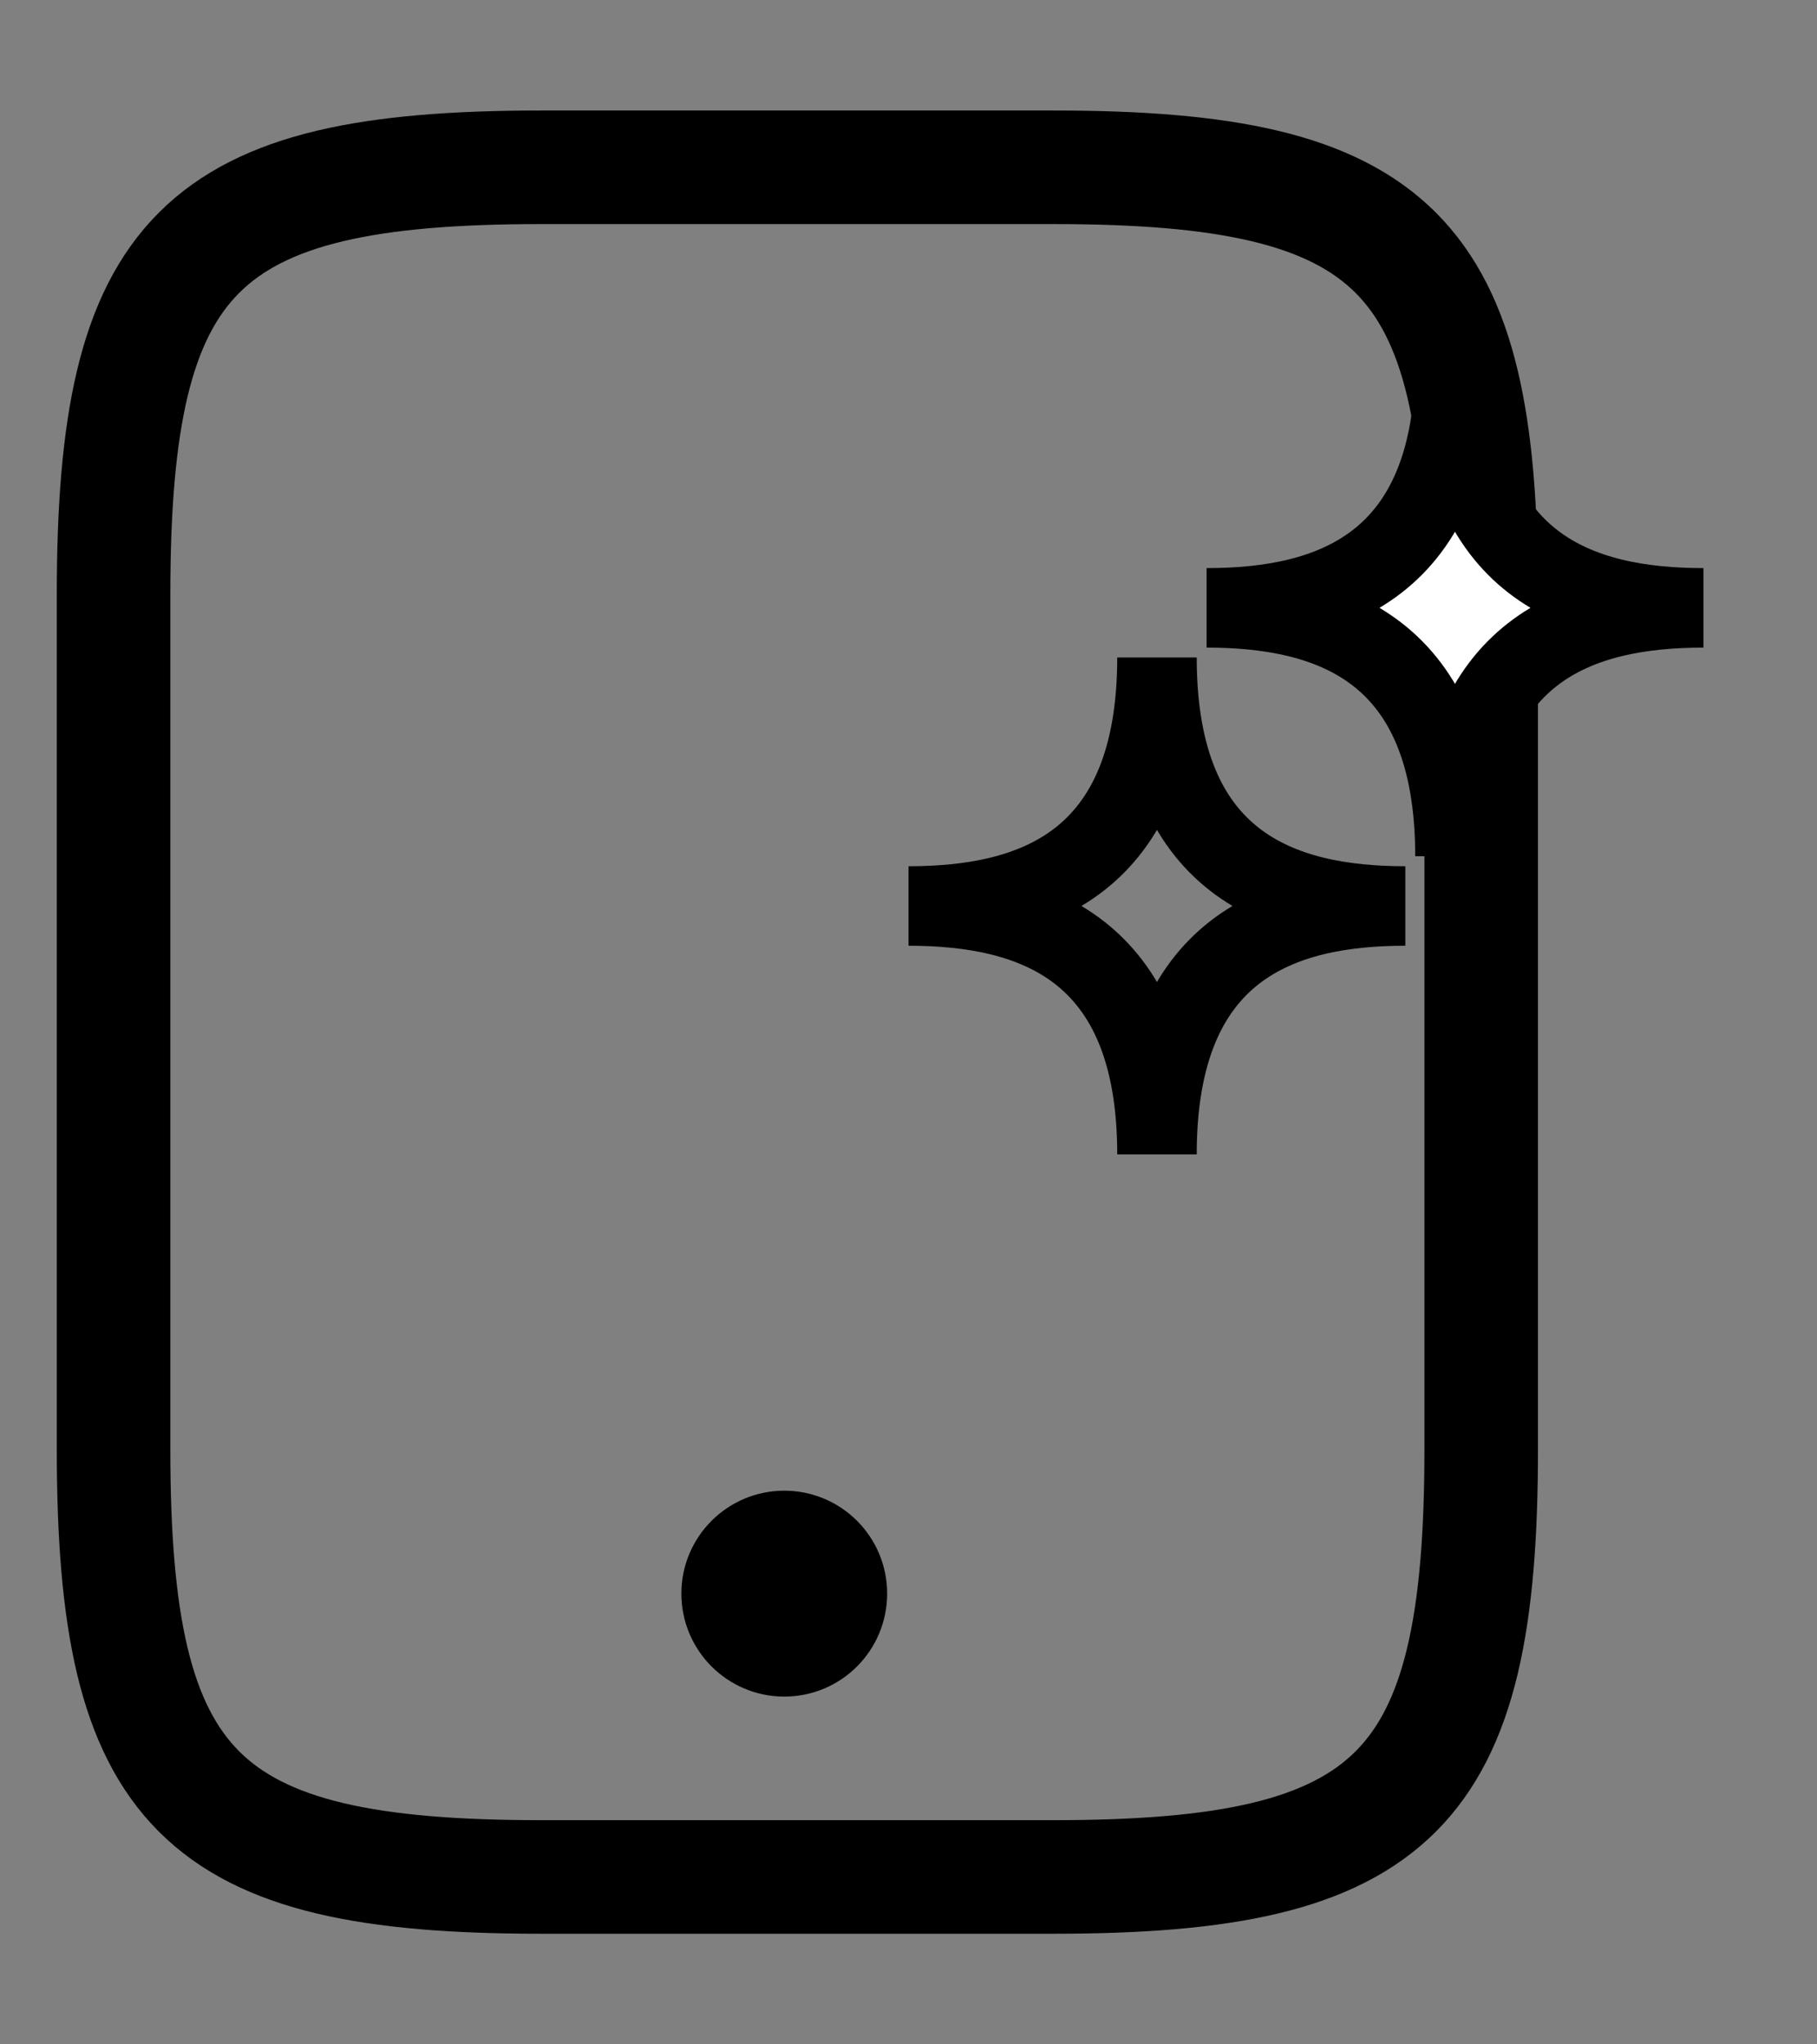
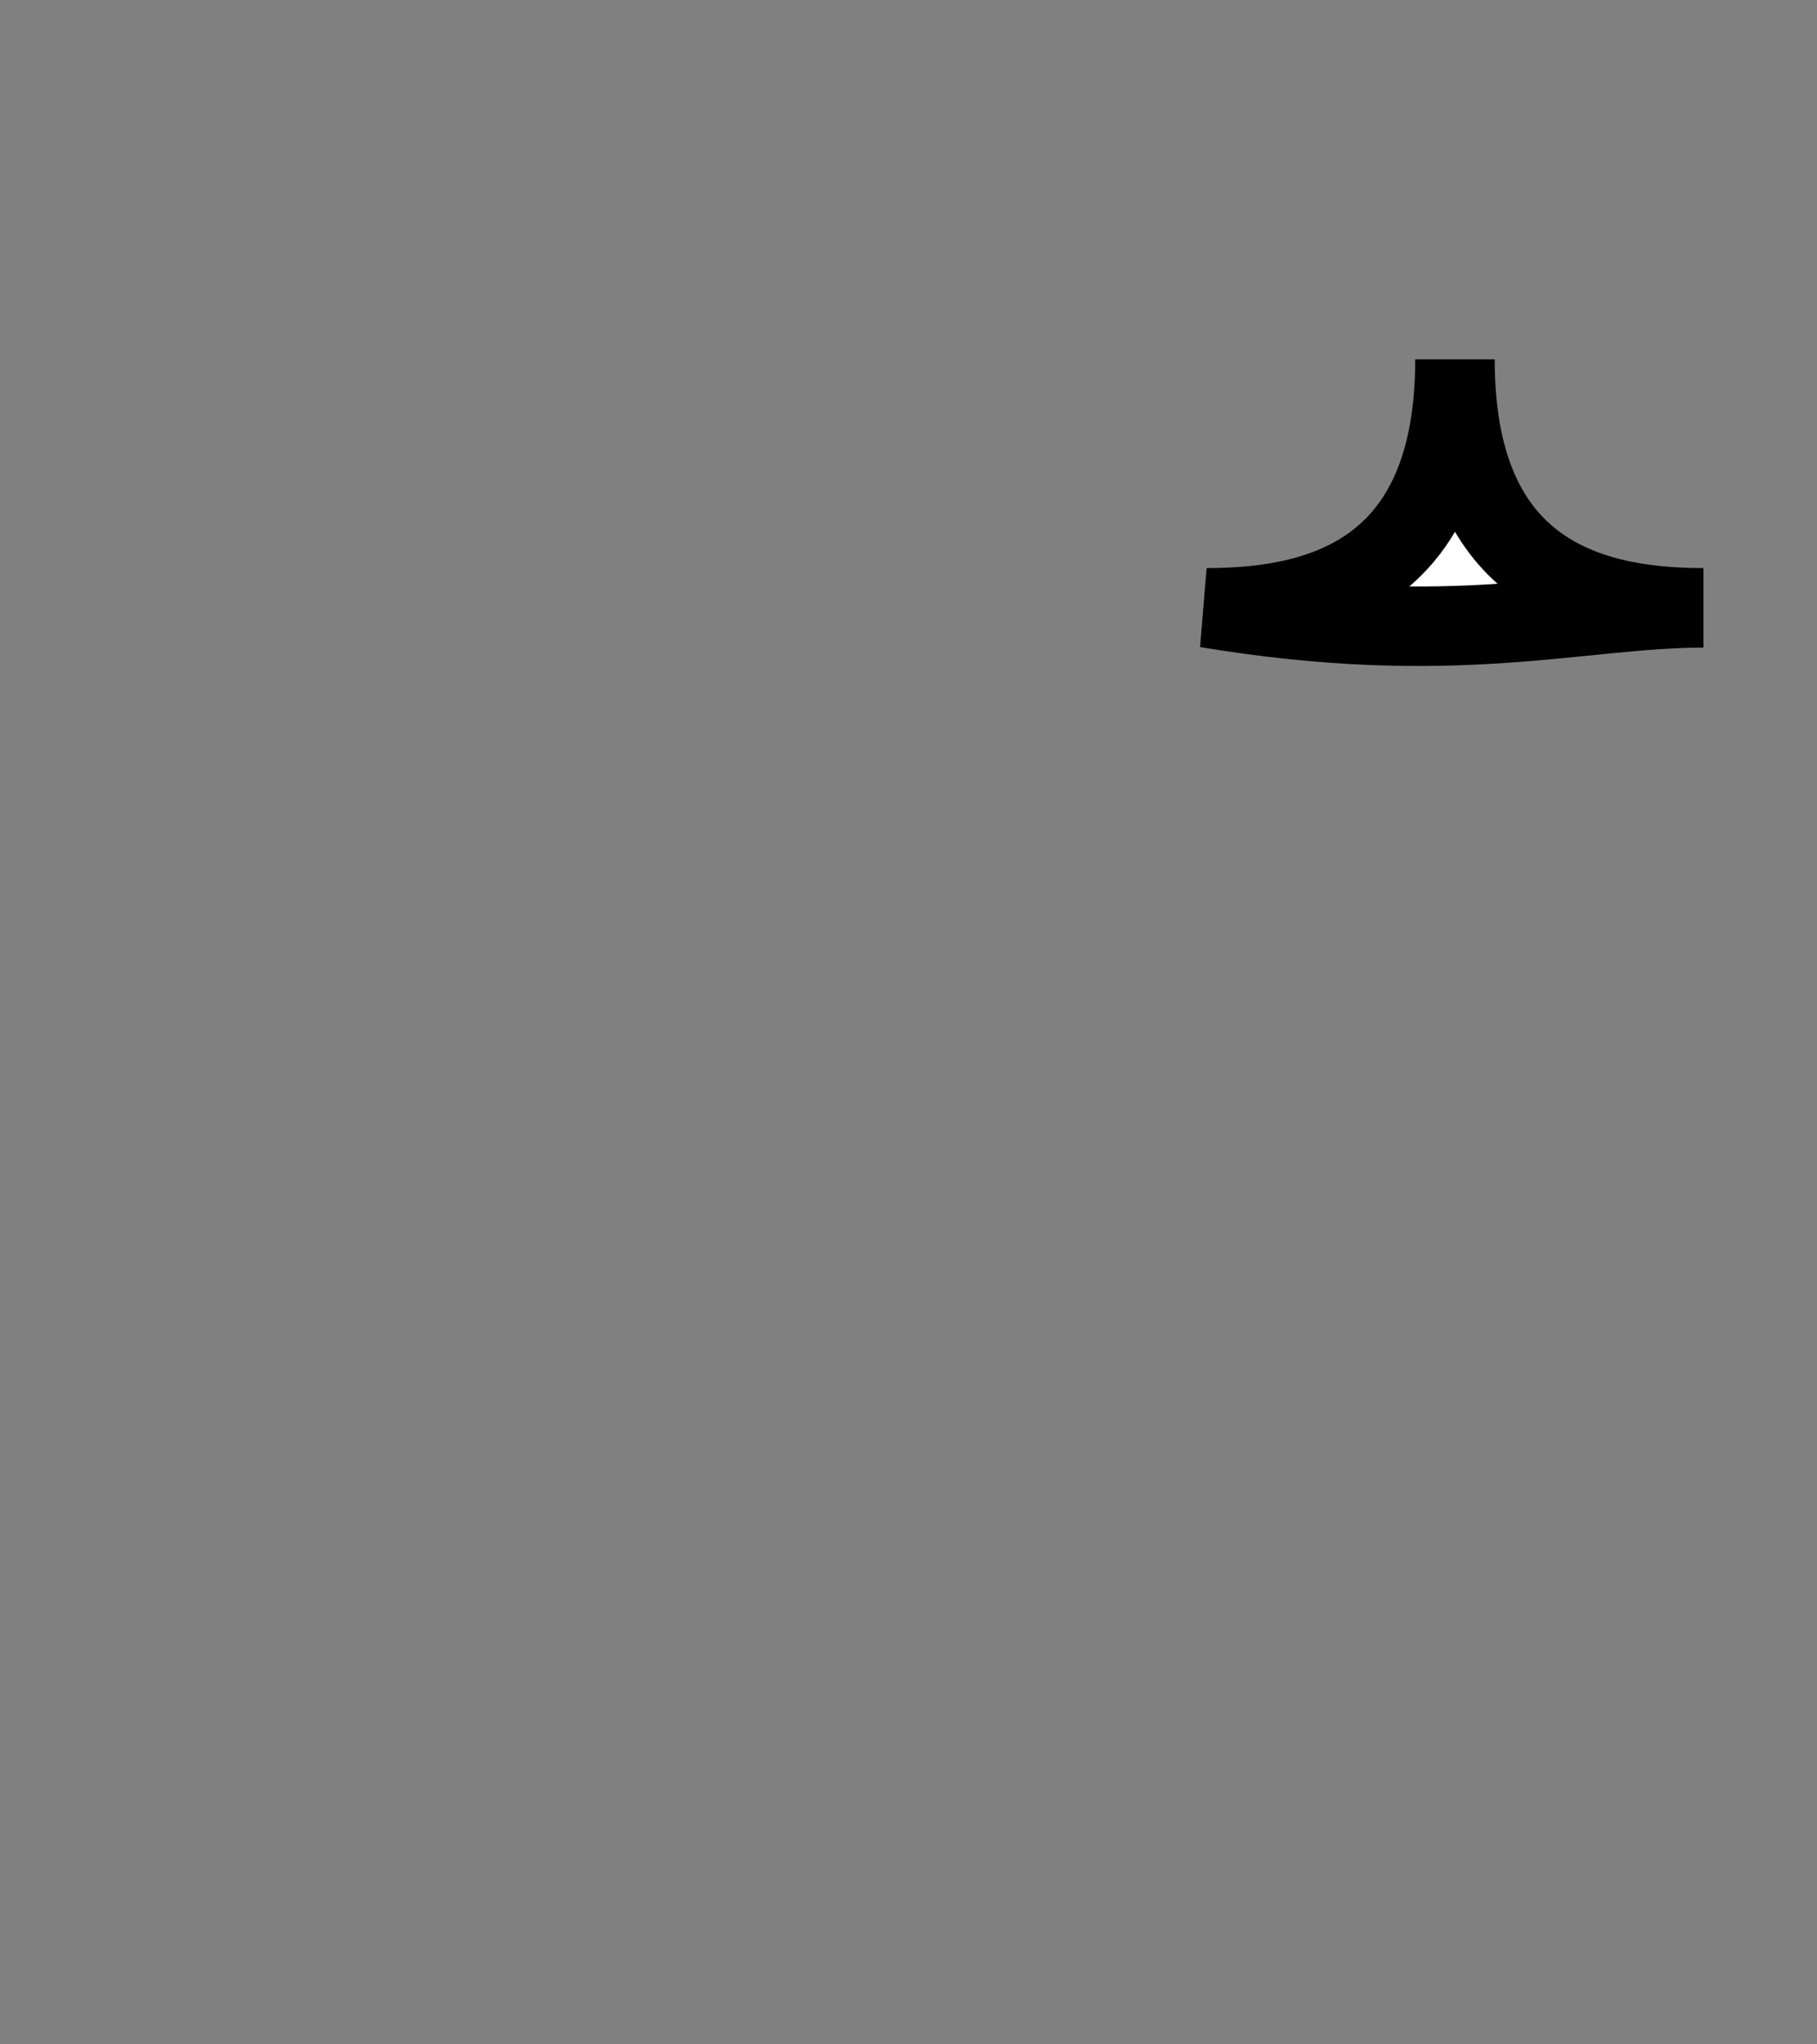
<svg xmlns="http://www.w3.org/2000/svg" width="16" height="18" viewBox="0 0 16 18" fill="none">
  <rect x="0" y="0" width="16" height="18" fill="#808080" stroke="none" />
-   <path d="M13.043 5.236V12.763C13.043 15.774 12.29 16.526 9.28 16.526H4.763C1.753 16.526 1 15.774 1 12.763V5.236C1 2.225 1.753 1.473 4.763 1.473H9.28C12.29 1.473 13.043 2.225 13.043 5.236Z" stroke="black" stroke-linecap="round" stroke-linejoin="round" />
-   <path d="M6.906 14.688C7.269 14.688 7.562 14.394 7.562 14.031C7.562 13.669 7.269 13.375 6.906 13.375C6.544 13.375 6.25 13.669 6.25 14.031C6.25 14.394 6.544 14.688 6.906 14.688Z" fill="black" stroke="black" stroke-width="0.5" stroke-linecap="round" stroke-linejoin="round" />
-   <path d="M10.188 5.789C10.188 7.612 9.094 7.977 8 7.977C9.094 7.977 10.188 8.341 10.188 10.164C10.188 8.341 11.281 7.977 12.375 7.977C11.281 7.977 10.188 7.612 10.188 5.789Z" stroke="black" stroke-width="0.7" />
-   <path d="M12.812 3.164C12.812 4.987 11.719 5.352 10.625 5.352C11.719 5.352 12.812 5.716 12.812 7.539C12.812 5.716 13.906 5.352 15 5.352C13.906 5.352 12.812 4.987 12.812 3.164Z" fill="white" stroke="black" stroke-width="0.7" />
+   <path d="M12.812 3.164C12.812 4.987 11.719 5.352 10.625 5.352C12.812 5.716 13.906 5.352 15 5.352C13.906 5.352 12.812 4.987 12.812 3.164Z" fill="white" stroke="black" stroke-width="0.7" />
</svg>